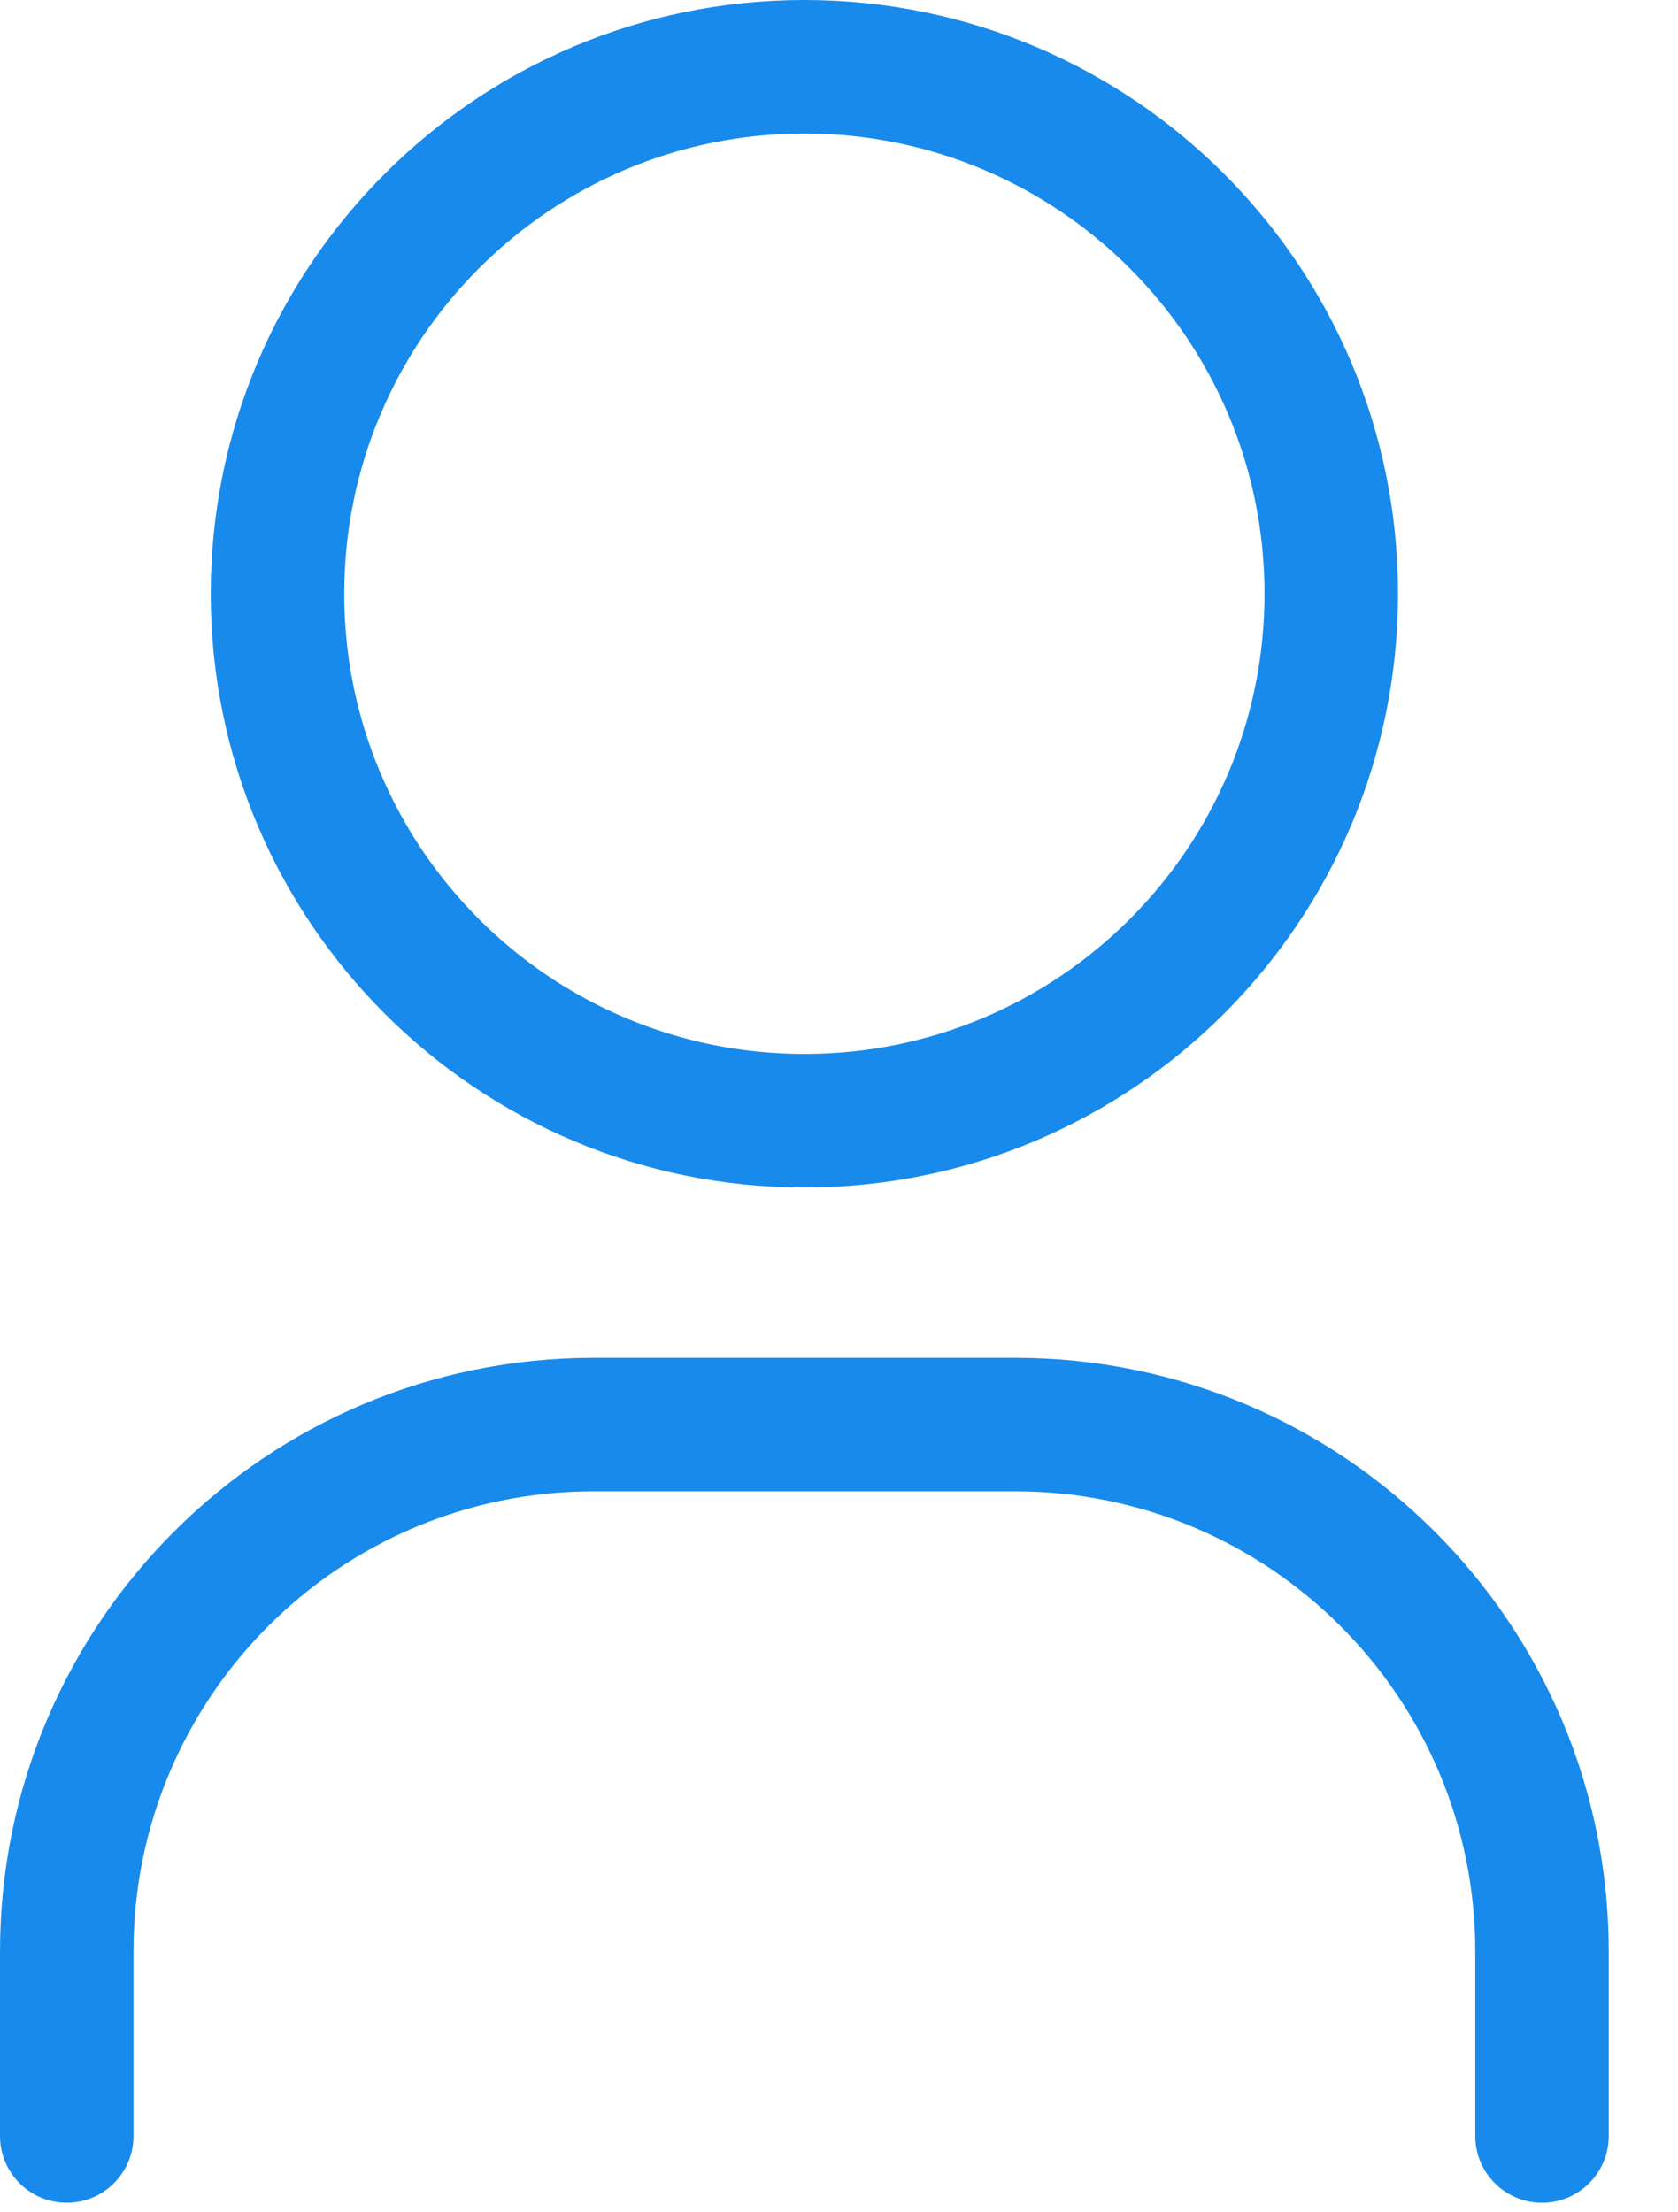
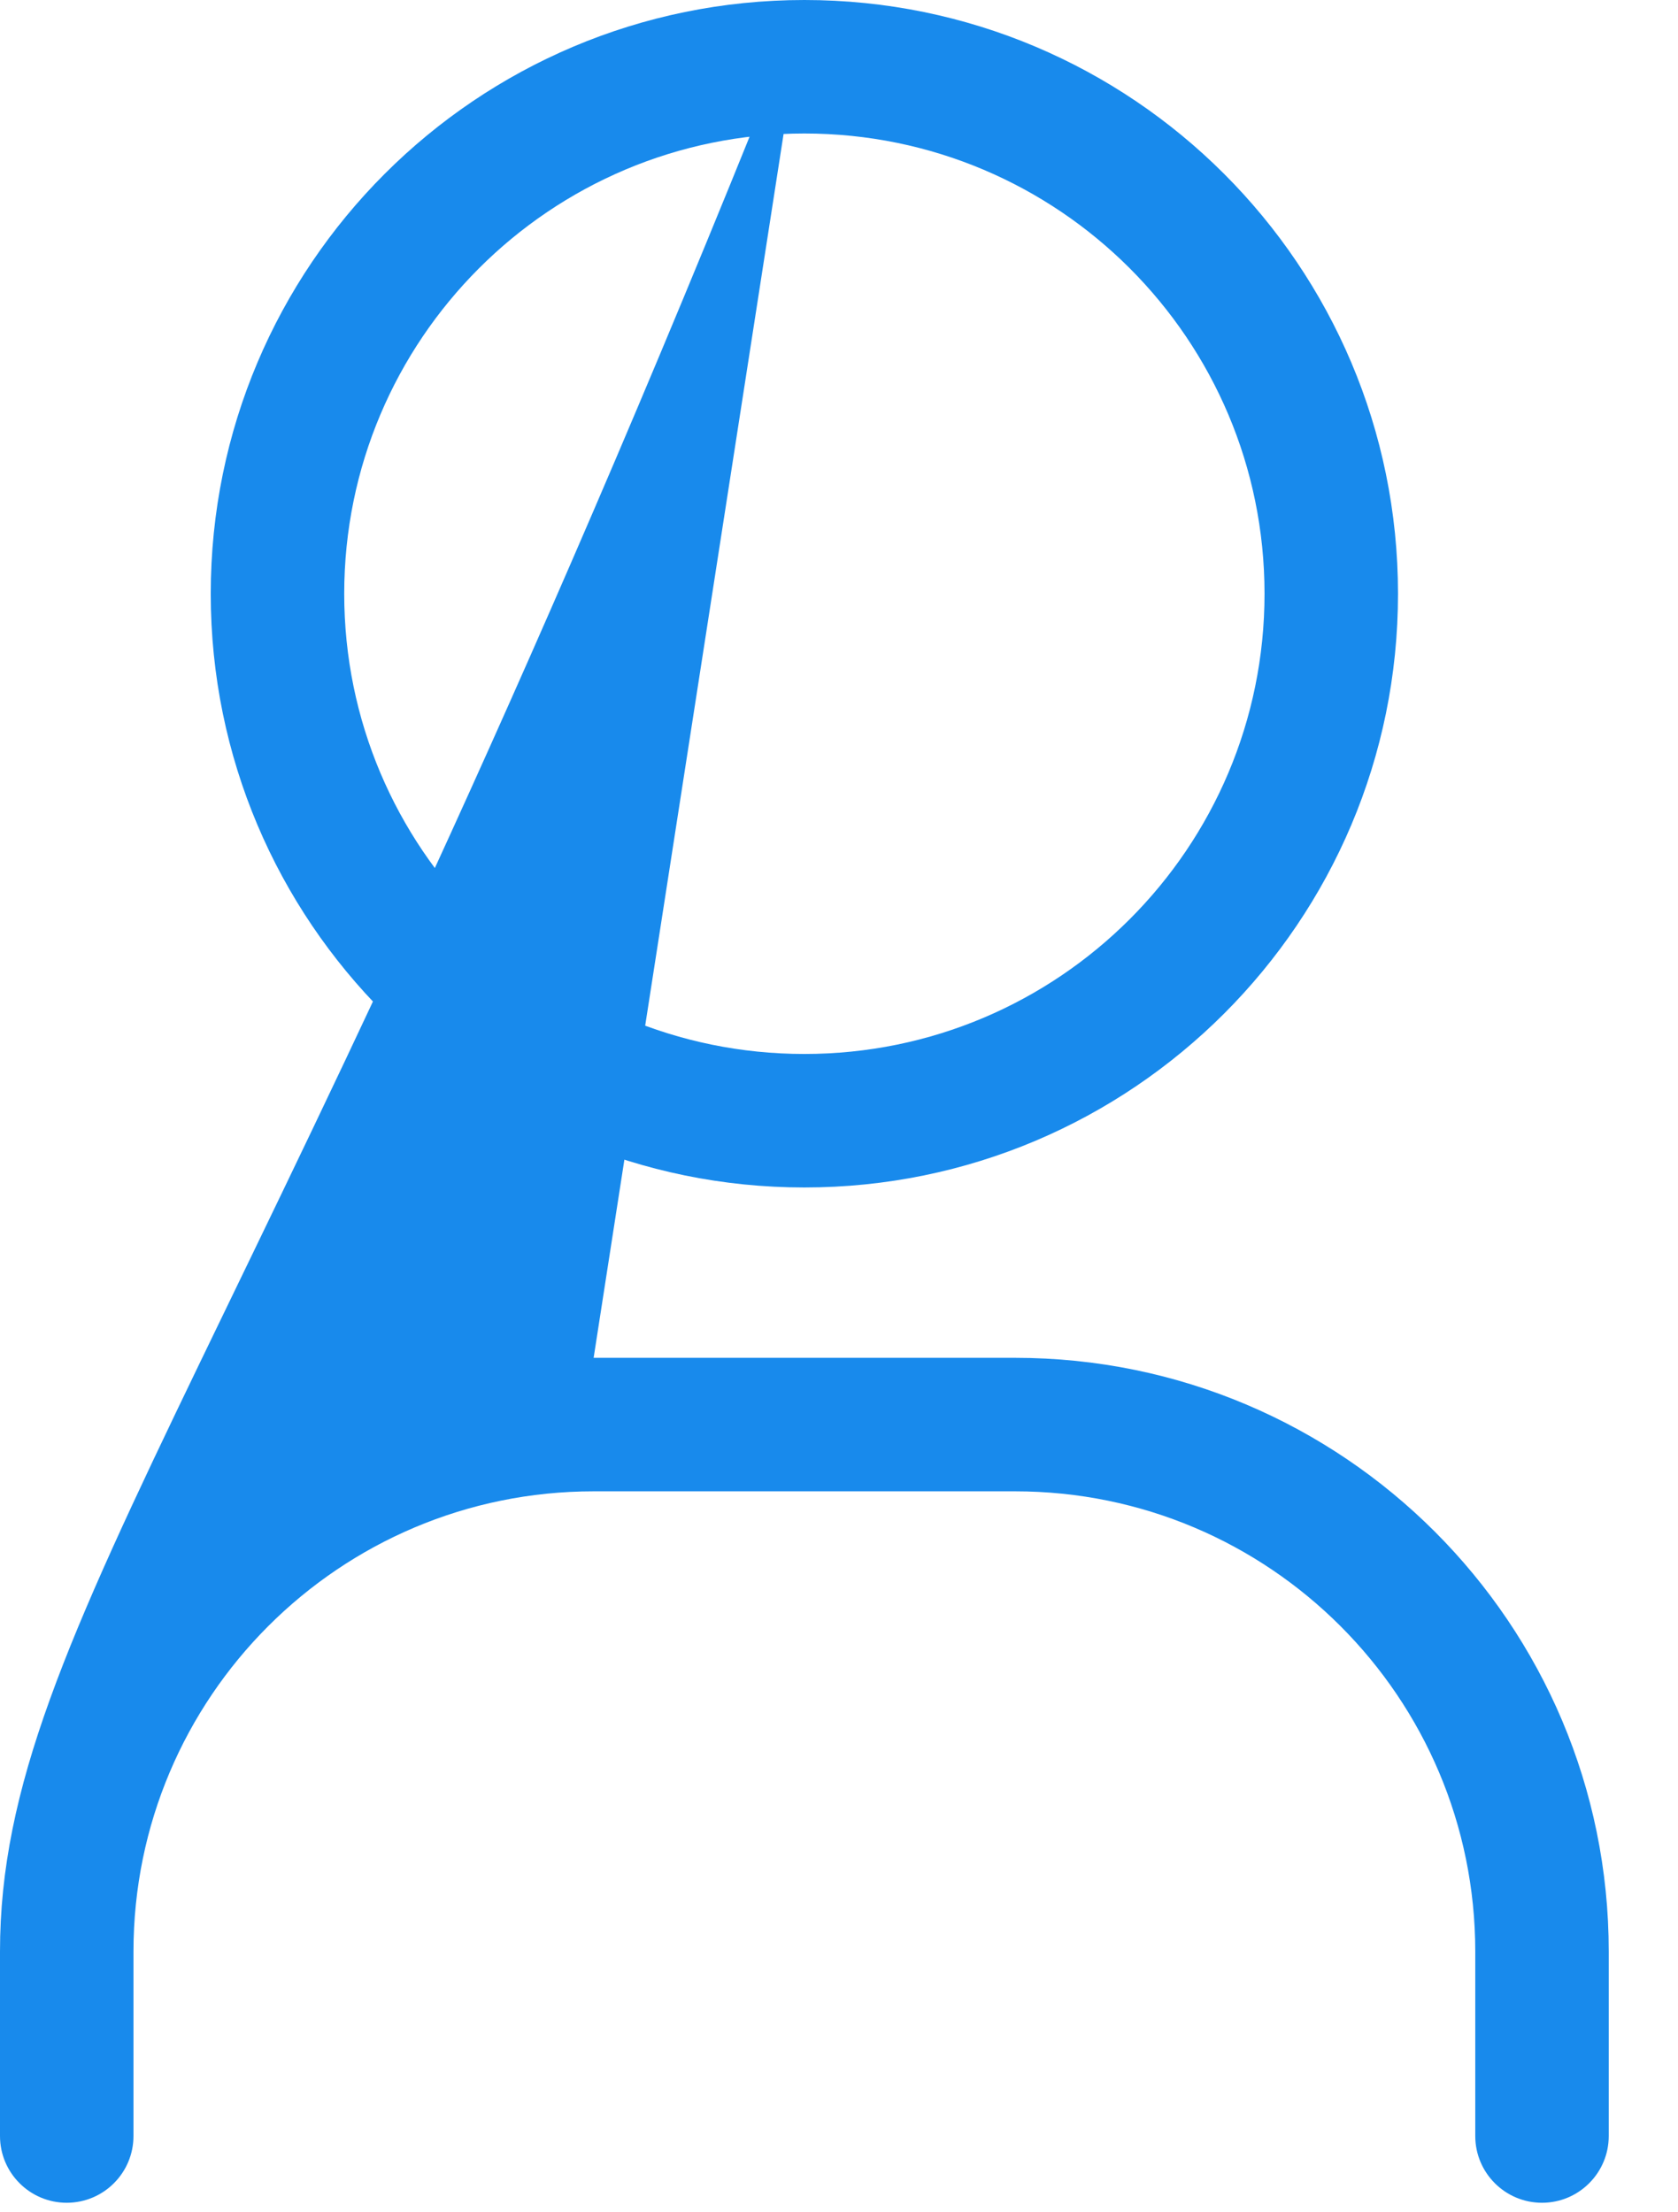
<svg xmlns="http://www.w3.org/2000/svg" fill="none" height="100%" overflow="visible" preserveAspectRatio="none" style="display: block;" viewBox="0 0 22 29" width="100%">
-   <path d="M4.513 7.783C4.513 4.451 7.214 1.75 10.546 1.75C13.878 1.75 16.579 4.451 16.579 7.783C16.579 11.115 13.878 13.816 10.546 13.816C7.214 13.816 4.513 11.115 4.513 7.783ZM10.546 0C6.248 0 2.763 3.485 2.763 7.783C2.763 12.081 6.248 15.566 10.546 15.566C14.845 15.566 18.329 12.081 18.329 7.783C18.329 3.485 14.845 0 10.546 0ZM7.783 17.799C3.485 17.799 0 21.284 0 25.582V28C0 28.483 0.392 28.875 0.875 28.875C1.358 28.875 1.75 28.483 1.75 28V25.582C1.75 22.25 4.451 19.549 7.783 19.549H13.309C16.641 19.549 19.342 22.25 19.342 25.582V28C19.342 28.483 19.734 28.875 20.217 28.875C20.7 28.875 21.092 28.483 21.092 28V25.582C21.092 21.284 17.608 17.799 13.309 17.799H7.783Z" fill="#188AEC" id="Union" />
+   <path d="M4.513 7.783C4.513 4.451 7.214 1.75 10.546 1.75C13.878 1.75 16.579 4.451 16.579 7.783C16.579 11.115 13.878 13.816 10.546 13.816C7.214 13.816 4.513 11.115 4.513 7.783ZM10.546 0C6.248 0 2.763 3.485 2.763 7.783C2.763 12.081 6.248 15.566 10.546 15.566C14.845 15.566 18.329 12.081 18.329 7.783C18.329 3.485 14.845 0 10.546 0ZC3.485 17.799 0 21.284 0 25.582V28C0 28.483 0.392 28.875 0.875 28.875C1.358 28.875 1.75 28.483 1.75 28V25.582C1.75 22.25 4.451 19.549 7.783 19.549H13.309C16.641 19.549 19.342 22.25 19.342 25.582V28C19.342 28.483 19.734 28.875 20.217 28.875C20.7 28.875 21.092 28.483 21.092 28V25.582C21.092 21.284 17.608 17.799 13.309 17.799H7.783Z" fill="#188AEC" id="Union" />
</svg>